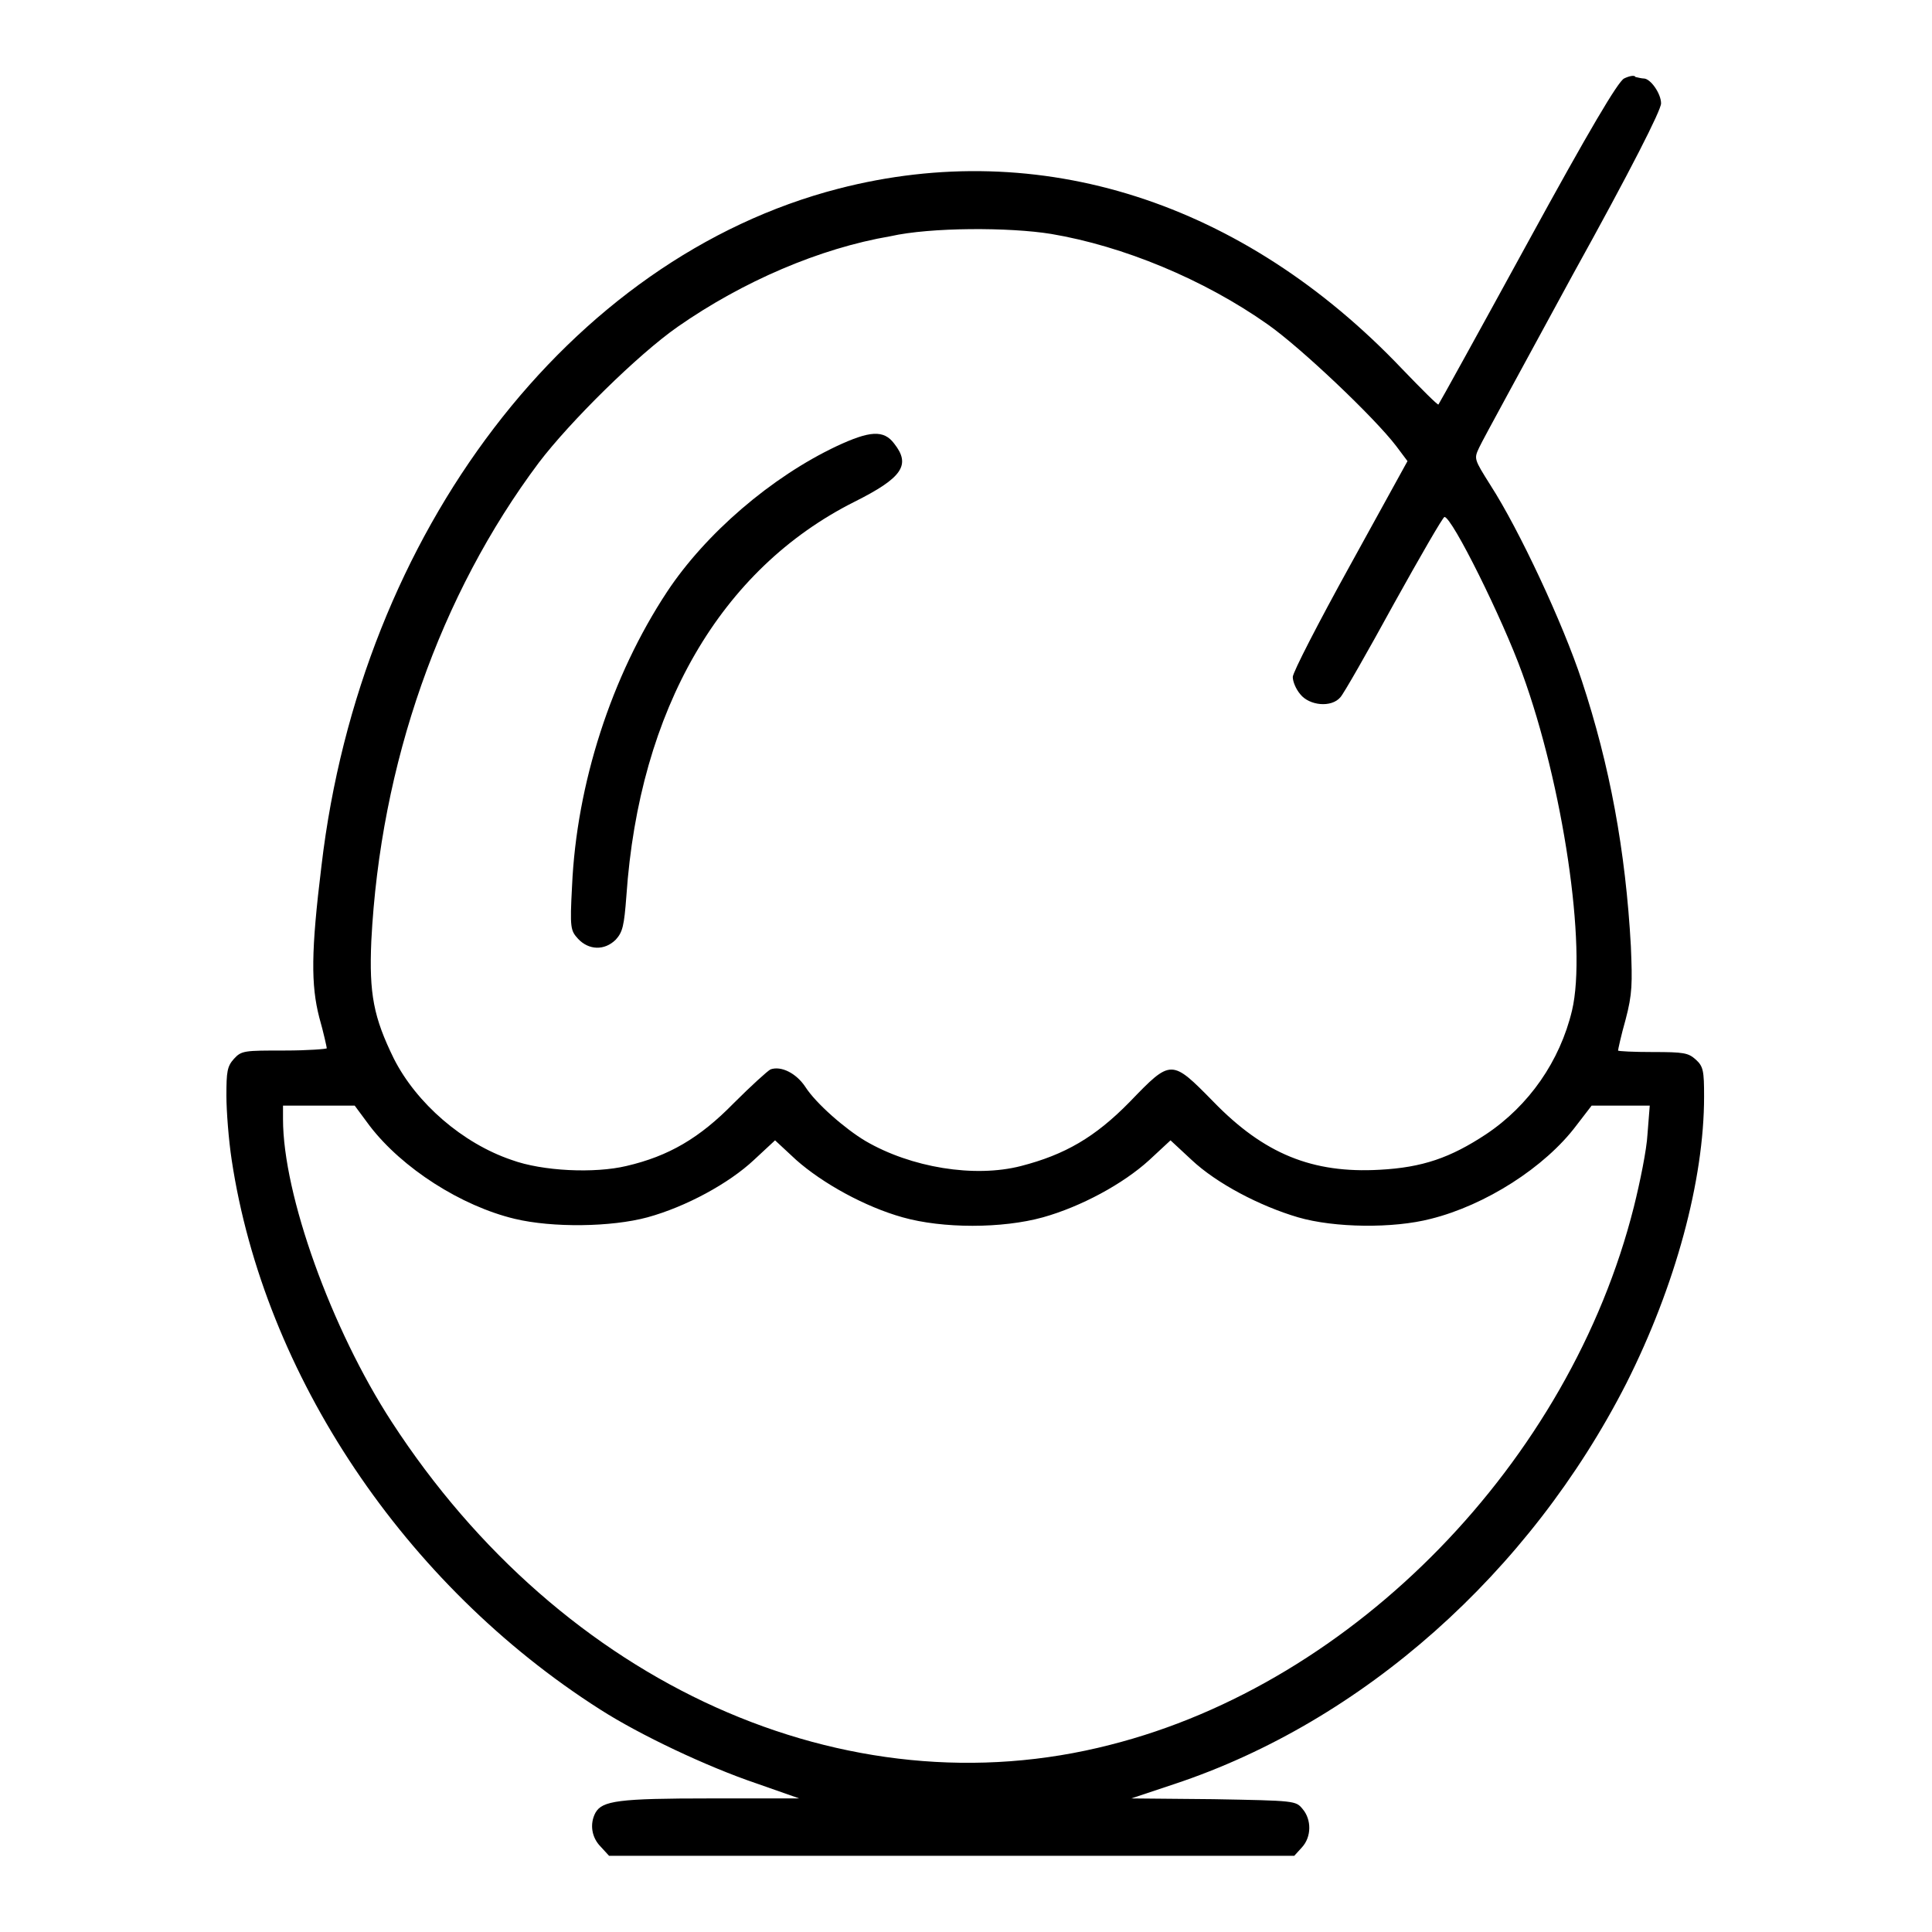
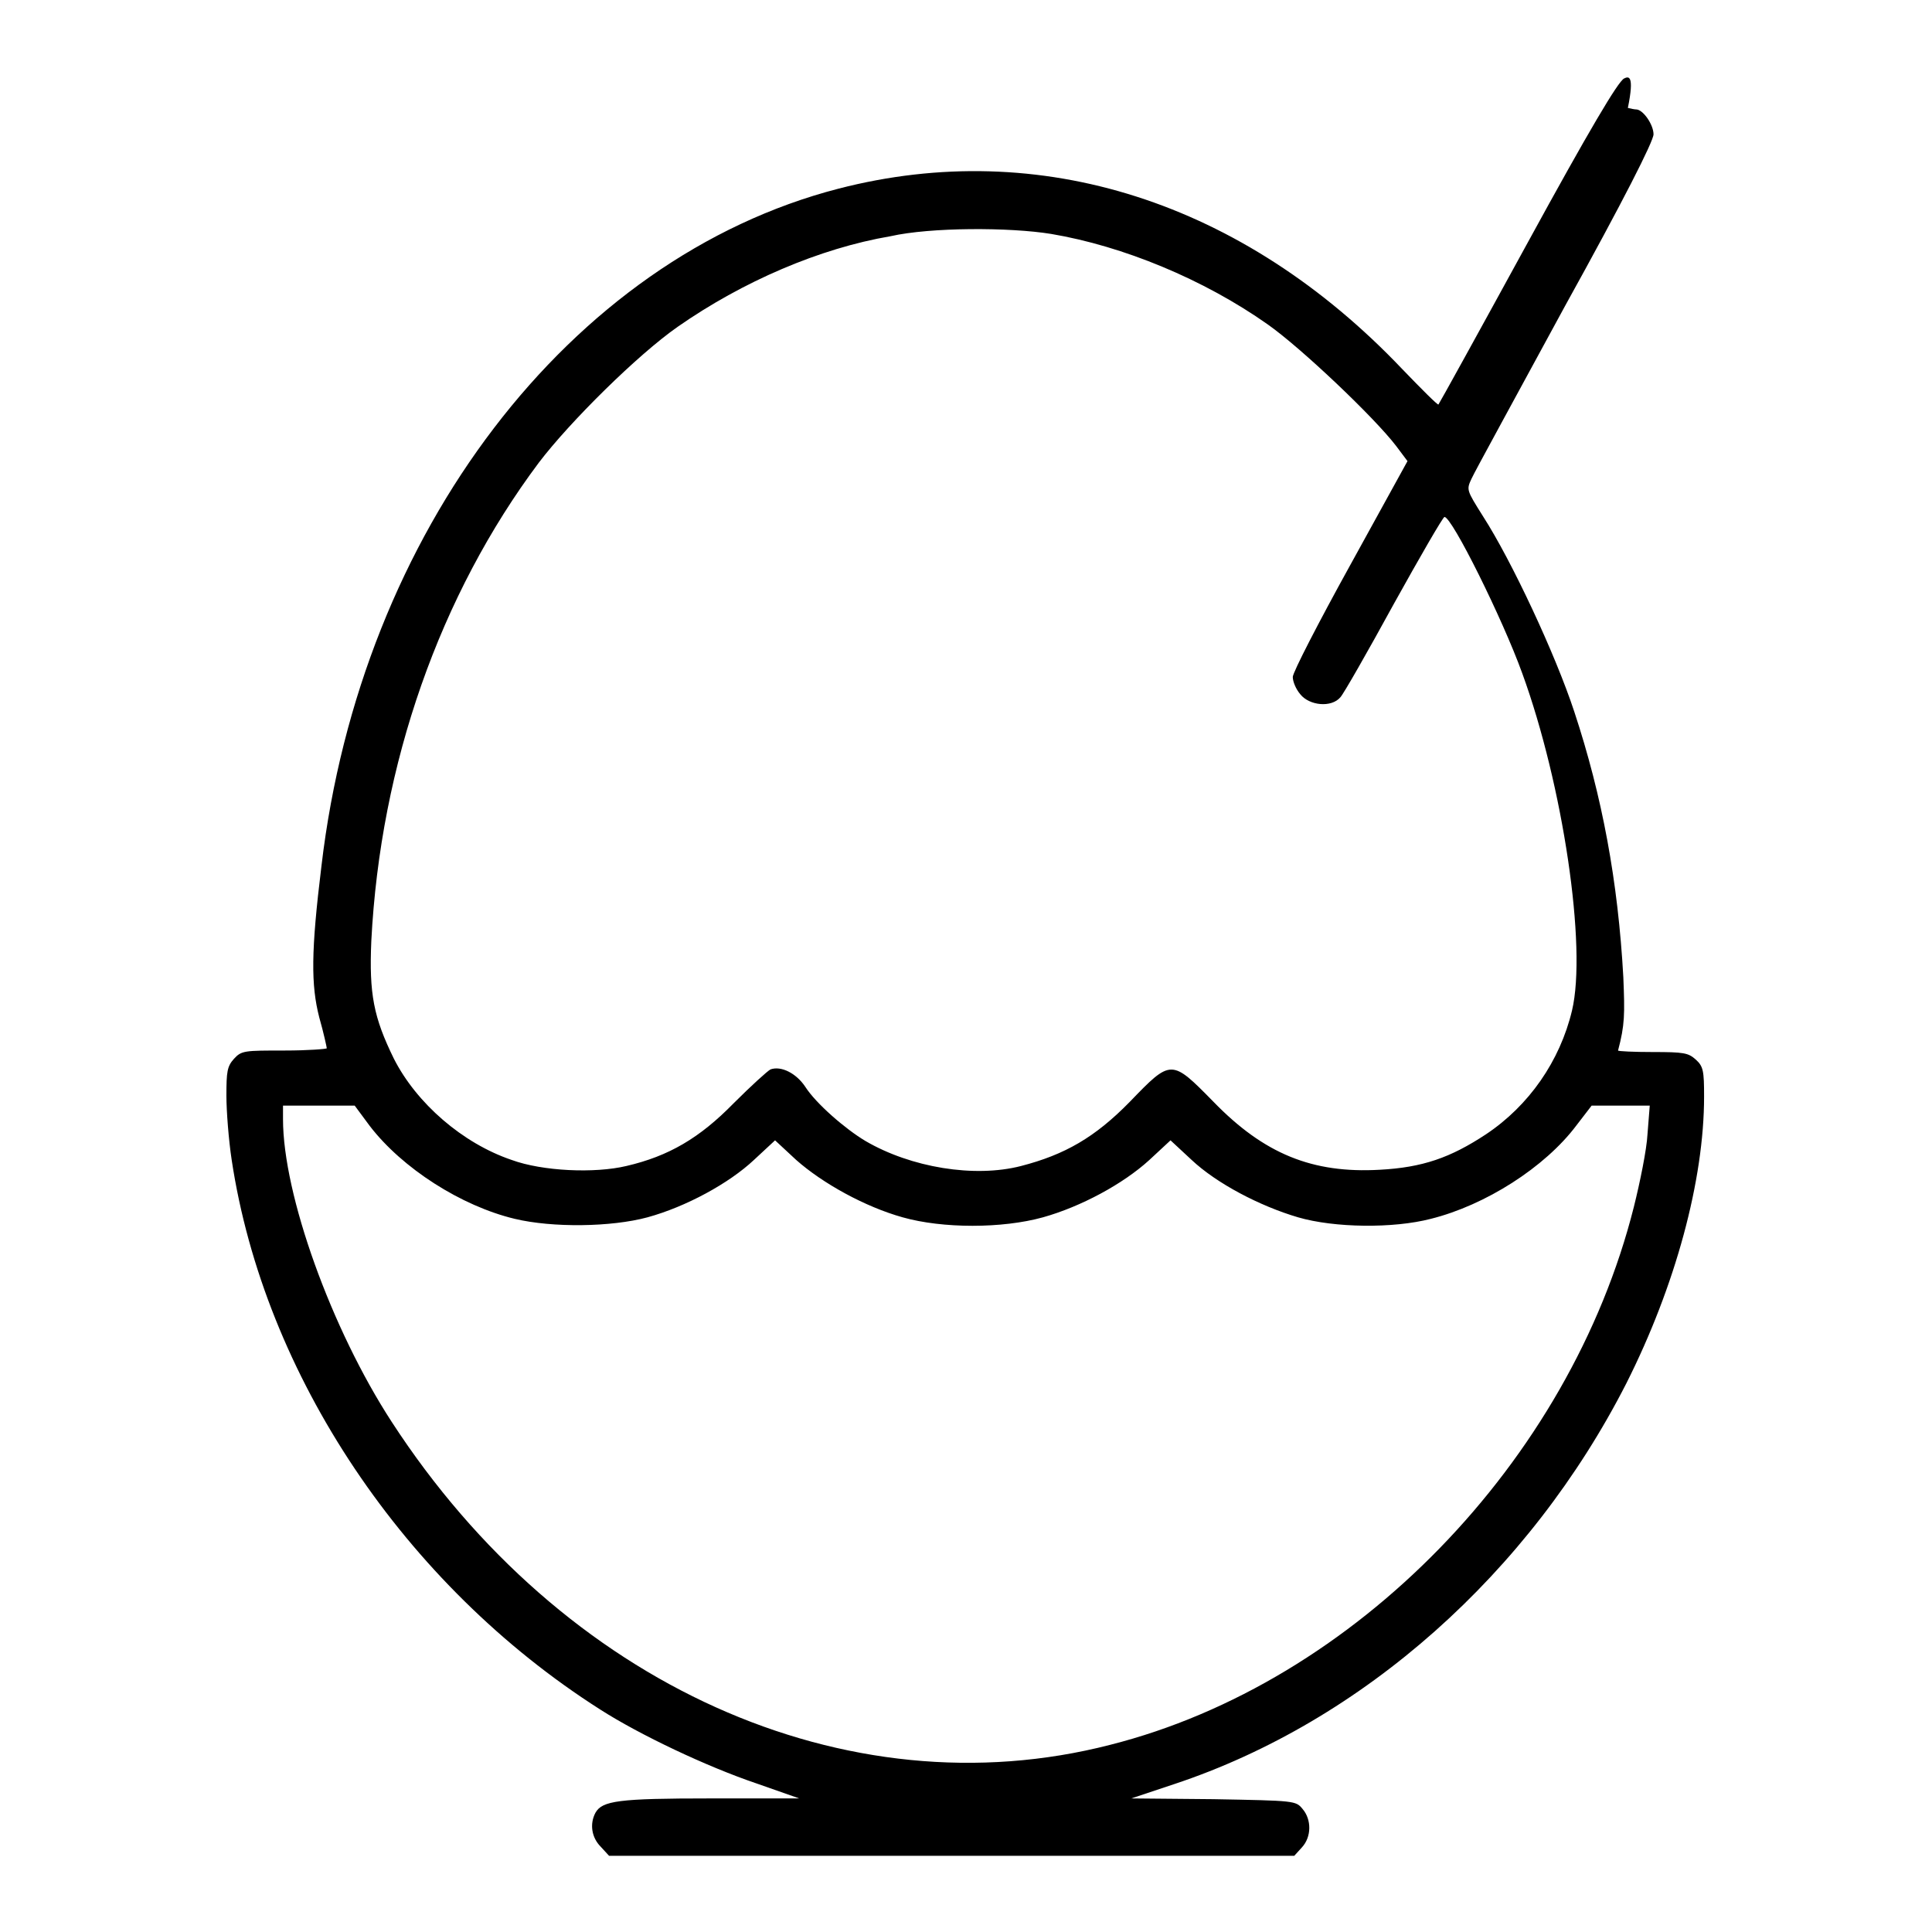
<svg xmlns="http://www.w3.org/2000/svg" version="1.1" x="0px" y="0px" viewBox="0 0 256 256" enable-background="new 0 0 256 256" xml:space="preserve">
  <g>
    <g>
      <g>
-         <path fill="#000000" d="M215.2,10.4c-0.8,0.4-4.6,6.8-12.8,21.8c-6.4,11.7-11.7,21.3-11.8,21.4c-0.1,0.1-2.2-2-4.8-4.7c-21.1-22.2-48-30.8-74.7-23.9c-35.6,9.2-63.3,45.5-68.5,89.7c-1.4,11.4-1.4,15.8-0.3,20.1c0.6,2.1,1,4,1,4.1c0,0.1-2.5,0.3-5.6,0.3c-5.3,0-5.7,0-6.7,1.1c-0.9,1-1,1.7-1,4.9c0,2,0.3,5.9,0.7,8.5c4.3,28.5,22.9,56.3,48.8,72.8c5.3,3.4,14.2,7.6,20.7,9.8l5.7,2H94.1c-12.1,0-14.3,0.3-15.2,1.9c-0.8,1.5-0.5,3.3,0.7,4.5l1.1,1.2h45.4h45.4l1-1.1c1.3-1.4,1.3-3.7,0.1-5.1c-0.9-1.1-1-1.1-11.8-1.3l-10.9-0.1l5.7-1.9c25-8.3,47.1-28,59.9-53.1c6.5-12.9,10.3-26.9,10.3-38c0-3.4-0.1-4-1.1-4.9c-1-0.9-1.6-1-5.7-1c-2.5,0-4.6-0.1-4.6-0.2c0-0.1,0.4-2,1-4.1c0.9-3.4,0.9-4.8,0.7-9.7c-0.7-12.7-2.8-24-6.5-35.2c-2.5-7.6-8.3-20-12.1-25.9c-2.2-3.5-2.2-3.5-1.5-5c0.4-0.9,6-11.1,12.4-22.9c7.7-13.9,11.7-21.8,11.7-22.7c0-1.3-1.4-3.3-2.3-3.3c-0.2,0-0.7-0.1-1.1-0.2C216.6,9.9,215.8,10.1,215.2,10.4z M139.3,31c9.5,1.6,20.2,6,28.7,12c4.4,3.1,14.1,12.3,17,16.1l1.5,2l-7.6,13.8c-4.2,7.6-7.6,14.2-7.6,14.8c0,0.6,0.4,1.6,1,2.3c1.2,1.5,4.1,1.8,5.3,0.4c0.4-0.4,3.6-6,7.1-12.4c3.5-6.3,6.5-11.5,6.7-11.5c1,0,7.7,13.5,10.3,20.7c5.4,14.8,8.6,36.3,6.6,44.7c-1.6,6.7-5.7,12.6-11.4,16.4c-4.7,3.1-8.4,4.4-14.1,4.7c-8.9,0.5-15.3-2.1-22-9c-5.6-5.7-5.6-5.7-11.1,0c-4.6,4.7-8.6,7-14.4,8.5c-6.2,1.6-14.6,0.2-20.6-3.3c-2.7-1.6-6.6-5-8-7.2c-1.2-1.8-3.2-2.8-4.6-2.3c-0.4,0.2-2.6,2.2-4.9,4.5c-4.5,4.6-8.6,7-14.2,8.3c-4.2,1-11.1,0.7-15.2-0.8c-6.5-2.2-12.6-7.5-15.6-13.4c-2.7-5.5-3.3-8.6-3-15.6c1.2-23.5,9.1-45.9,22.2-63.4c4.1-5.4,13.1-14.3,18.4-18c8.6-6,18.8-10.4,28.2-12C123.3,30.1,133.8,30.1,139.3,31z M49,149.2c4.3,5.6,12.1,10.6,19.2,12.3c5,1.2,12.8,1.1,17.6-0.2c5.1-1.4,10.8-4.5,14.1-7.6l2.8-2.6l2.8,2.6c3.5,3.1,9.1,6.2,14.1,7.6c5.3,1.5,13.2,1.5,18.6,0c5-1.4,10.6-4.4,14.1-7.6l2.8-2.6l2.8,2.6c3.3,3.1,9,6.1,14.1,7.6c4.8,1.4,12.6,1.5,17.6,0.2c7.2-1.8,15.1-6.8,19.3-12.4l2-2.6h3.9h3.8l-0.3,3.8c-0.1,2-1,6.4-1.8,9.6c-8.5,33.8-37,63.1-69.4,71.3c-35,9-72.6-8-95.2-42.8c-8-12.3-14.4-30.1-14.4-40.1v-1.8h4.7H47L49,149.2z" />
-         <path fill="#000000" d="M110.9,59.1c-8.7,4.1-17.4,11.6-22.5,19.3c-7.4,11.2-12,25.5-12.6,39c-0.3,5.6-0.2,5.9,0.8,7c1.4,1.5,3.5,1.6,5,0.1c0.9-1,1.1-1.8,1.4-5.8c1.7-24.7,12.5-43.3,30.2-52.2c6.4-3.2,7.5-4.9,5.3-7.7C117.1,56.9,115.2,57.1,110.9,59.1z" />
+         <path fill="#000000" d="M215.2,10.4c-0.8,0.4-4.6,6.8-12.8,21.8c-6.4,11.7-11.7,21.3-11.8,21.4c-0.1,0.1-2.2-2-4.8-4.7c-21.1-22.2-48-30.8-74.7-23.9c-35.6,9.2-63.3,45.5-68.5,89.7c-1.4,11.4-1.4,15.8-0.3,20.1c0.6,2.1,1,4,1,4.1c0,0.1-2.5,0.3-5.6,0.3c-5.3,0-5.7,0-6.7,1.1c-0.9,1-1,1.7-1,4.9c0,2,0.3,5.9,0.7,8.5c4.3,28.5,22.9,56.3,48.8,72.8c5.3,3.4,14.2,7.6,20.7,9.8l5.7,2H94.1c-12.1,0-14.3,0.3-15.2,1.9c-0.8,1.5-0.5,3.3,0.7,4.5l1.1,1.2h45.4h45.4l1-1.1c1.3-1.4,1.3-3.7,0.1-5.1c-0.9-1.1-1-1.1-11.8-1.3l-10.9-0.1l5.7-1.9c25-8.3,47.1-28,59.9-53.1c6.5-12.9,10.3-26.9,10.3-38c0-3.4-0.1-4-1.1-4.9c-1-0.9-1.6-1-5.7-1c-2.5,0-4.6-0.1-4.6-0.2c0.9-3.4,0.9-4.8,0.7-9.7c-0.7-12.7-2.8-24-6.5-35.2c-2.5-7.6-8.3-20-12.1-25.9c-2.2-3.5-2.2-3.5-1.5-5c0.4-0.9,6-11.1,12.4-22.9c7.7-13.9,11.7-21.8,11.7-22.7c0-1.3-1.4-3.3-2.3-3.3c-0.2,0-0.7-0.1-1.1-0.2C216.6,9.9,215.8,10.1,215.2,10.4z M139.3,31c9.5,1.6,20.2,6,28.7,12c4.4,3.1,14.1,12.3,17,16.1l1.5,2l-7.6,13.8c-4.2,7.6-7.6,14.2-7.6,14.8c0,0.6,0.4,1.6,1,2.3c1.2,1.5,4.1,1.8,5.3,0.4c0.4-0.4,3.6-6,7.1-12.4c3.5-6.3,6.5-11.5,6.7-11.5c1,0,7.7,13.5,10.3,20.7c5.4,14.8,8.6,36.3,6.6,44.7c-1.6,6.7-5.7,12.6-11.4,16.4c-4.7,3.1-8.4,4.4-14.1,4.7c-8.9,0.5-15.3-2.1-22-9c-5.6-5.7-5.6-5.7-11.1,0c-4.6,4.7-8.6,7-14.4,8.5c-6.2,1.6-14.6,0.2-20.6-3.3c-2.7-1.6-6.6-5-8-7.2c-1.2-1.8-3.2-2.8-4.6-2.3c-0.4,0.2-2.6,2.2-4.9,4.5c-4.5,4.6-8.6,7-14.2,8.3c-4.2,1-11.1,0.7-15.2-0.8c-6.5-2.2-12.6-7.5-15.6-13.4c-2.7-5.5-3.3-8.6-3-15.6c1.2-23.5,9.1-45.9,22.2-63.4c4.1-5.4,13.1-14.3,18.4-18c8.6-6,18.8-10.4,28.2-12C123.3,30.1,133.8,30.1,139.3,31z M49,149.2c4.3,5.6,12.1,10.6,19.2,12.3c5,1.2,12.8,1.1,17.6-0.2c5.1-1.4,10.8-4.5,14.1-7.6l2.8-2.6l2.8,2.6c3.5,3.1,9.1,6.2,14.1,7.6c5.3,1.5,13.2,1.5,18.6,0c5-1.4,10.6-4.4,14.1-7.6l2.8-2.6l2.8,2.6c3.3,3.1,9,6.1,14.1,7.6c4.8,1.4,12.6,1.5,17.6,0.2c7.2-1.8,15.1-6.8,19.3-12.4l2-2.6h3.9h3.8l-0.3,3.8c-0.1,2-1,6.4-1.8,9.6c-8.5,33.8-37,63.1-69.4,71.3c-35,9-72.6-8-95.2-42.8c-8-12.3-14.4-30.1-14.4-40.1v-1.8h4.7H47L49,149.2z" />
      </g>
    </g>
  </g>
</svg>